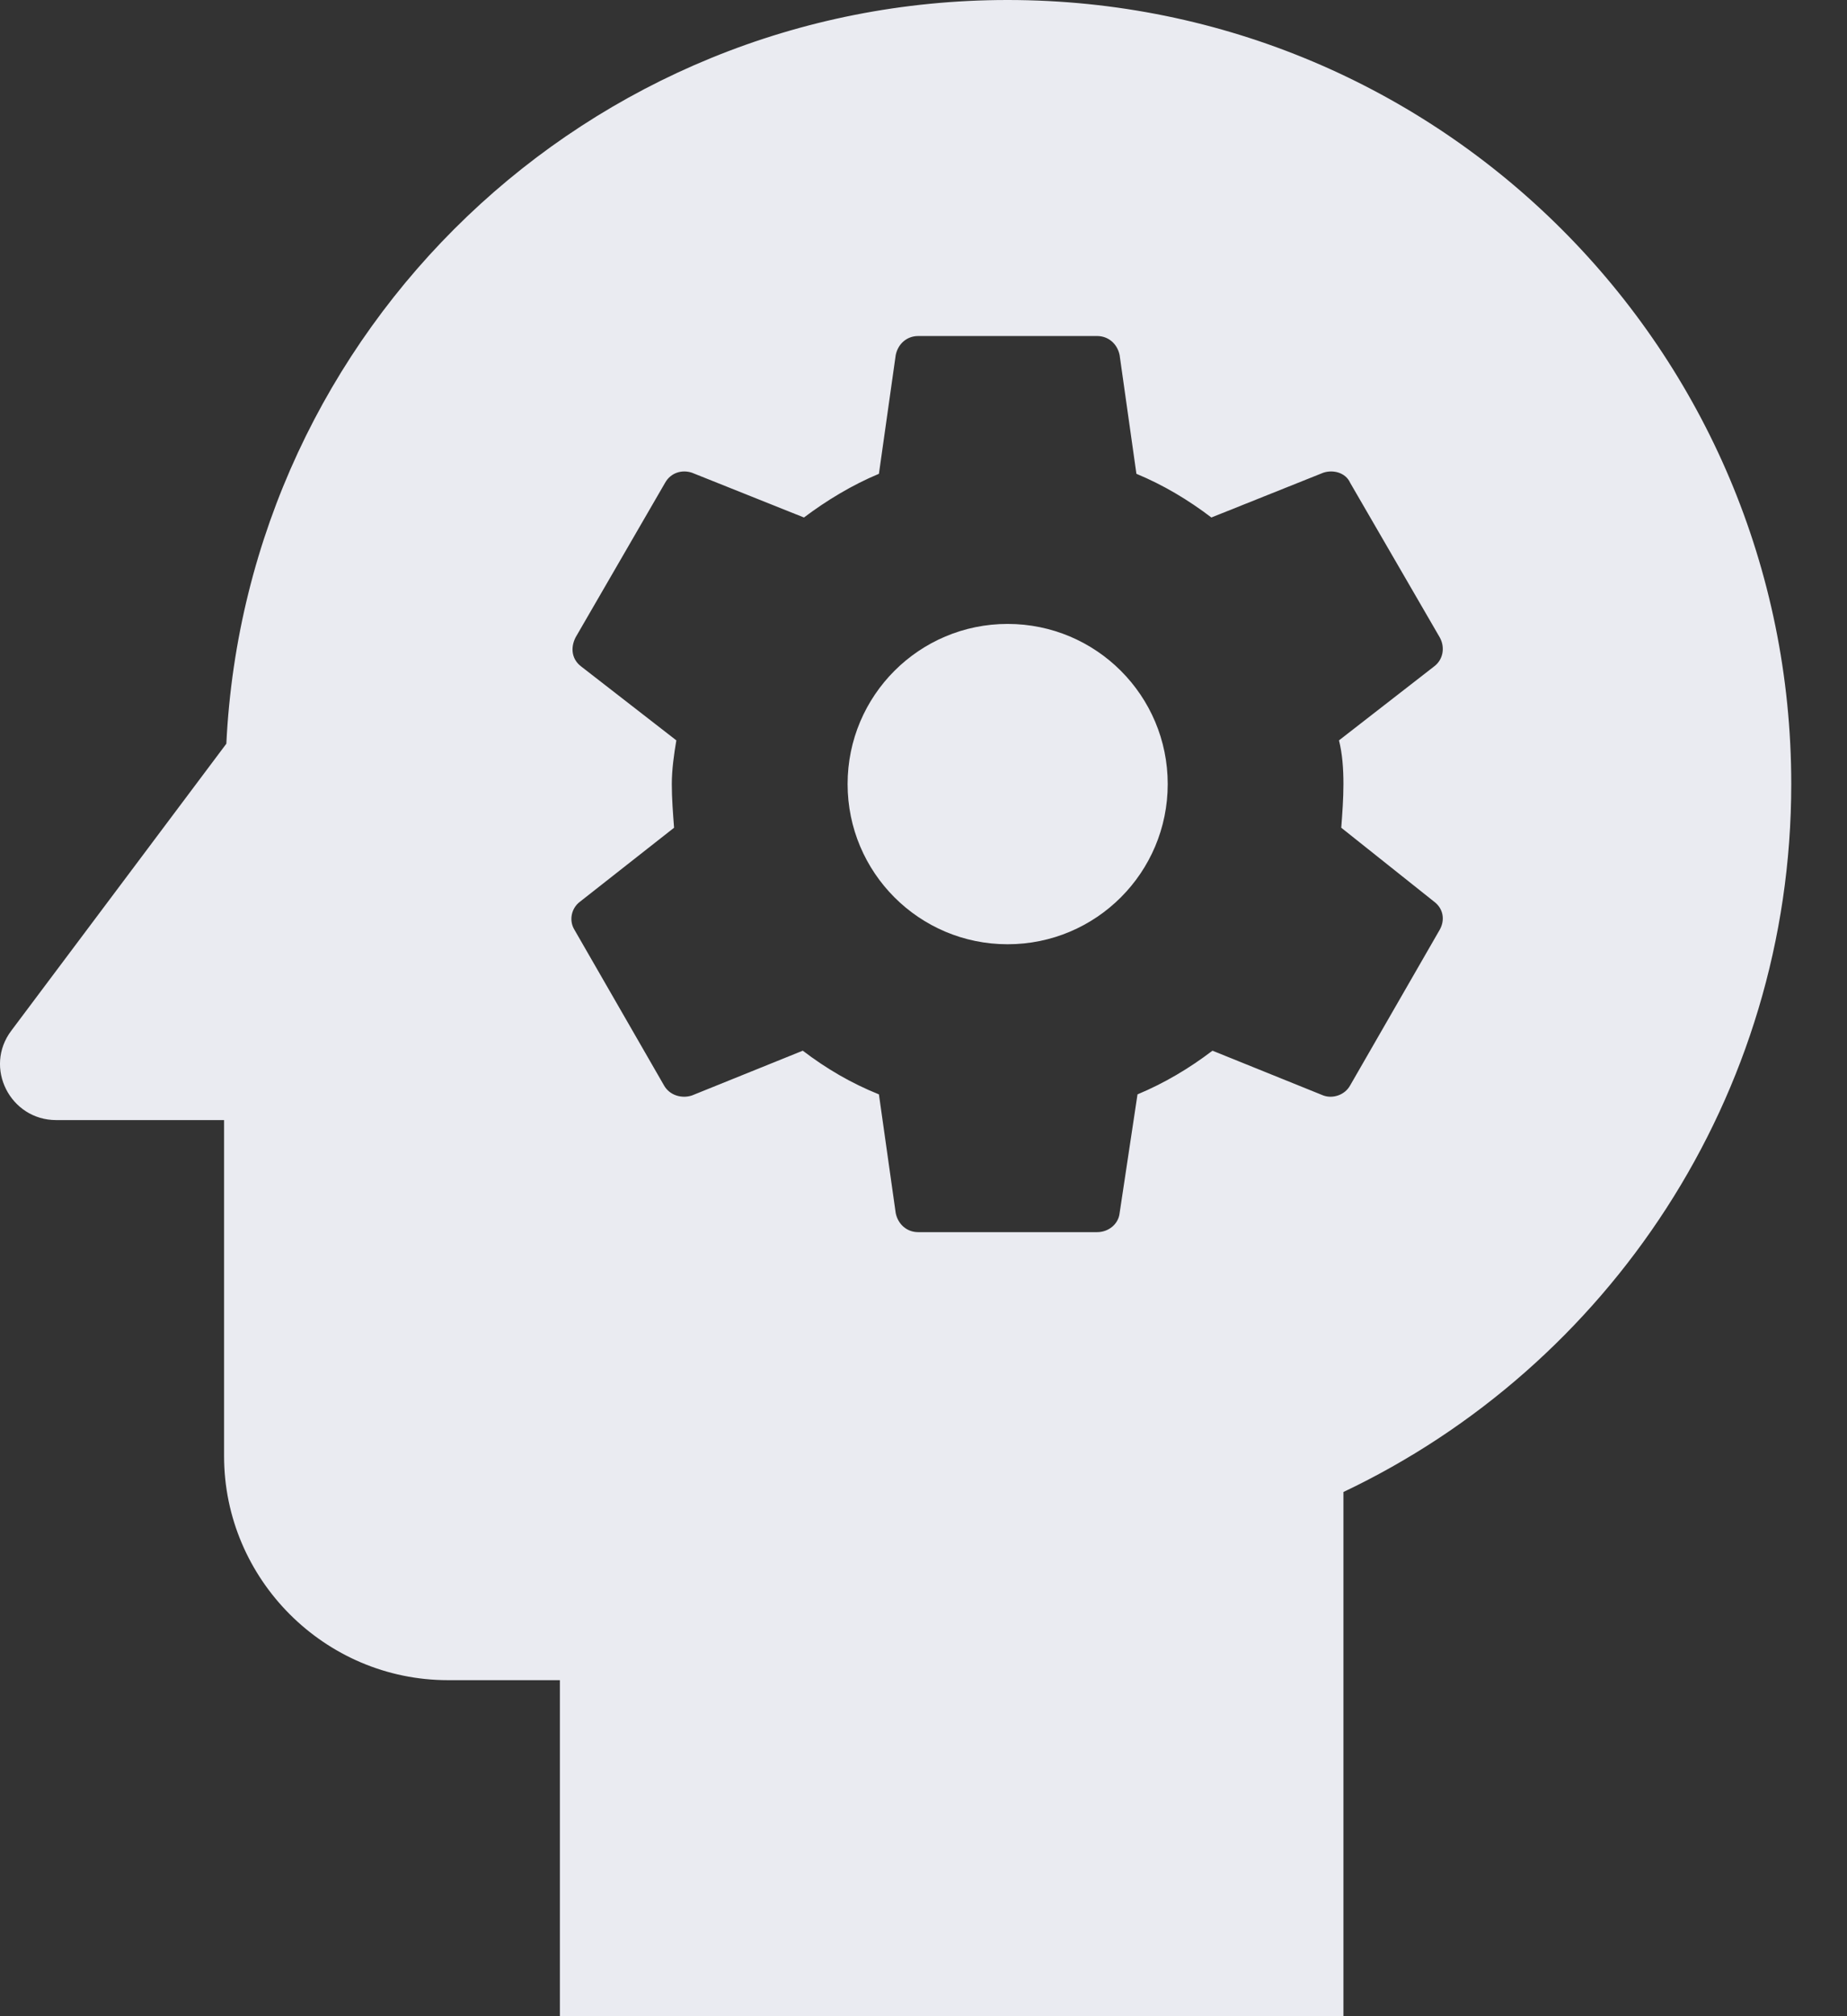
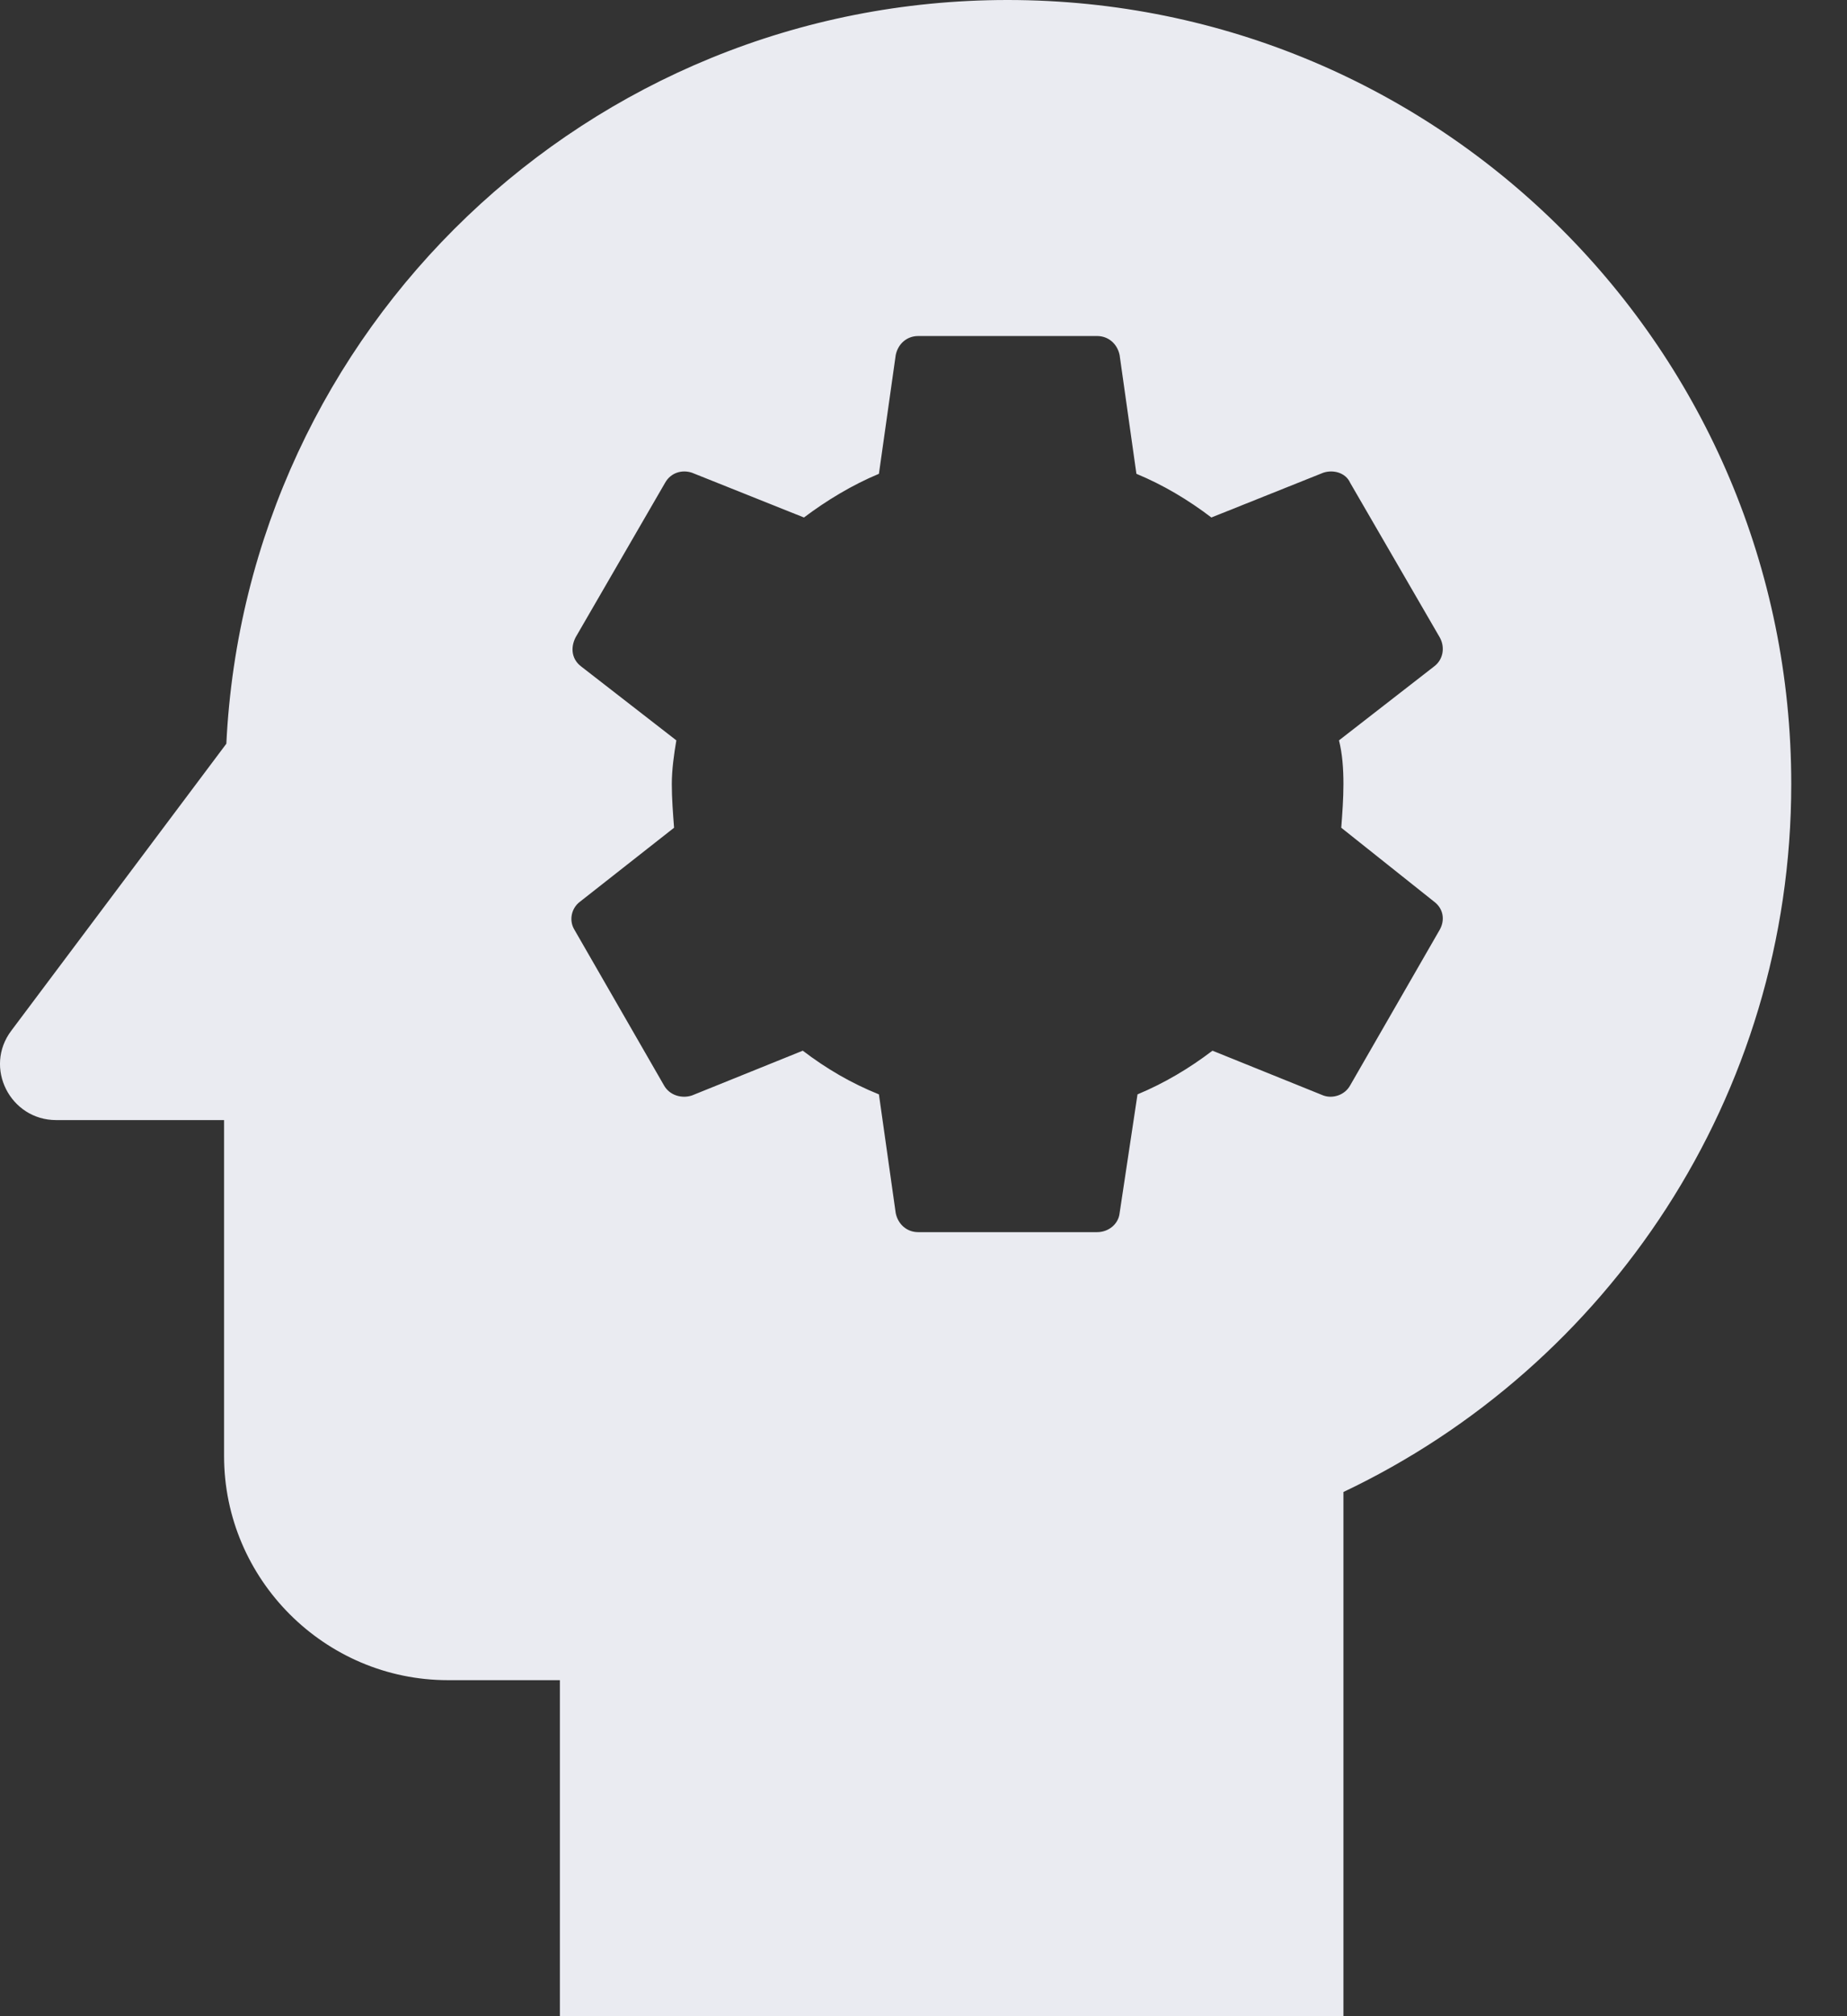
<svg xmlns="http://www.w3.org/2000/svg" fill="none" height="100%" overflow="visible" preserveAspectRatio="none" style="display: block;" viewBox="0 0 22 24" width="100%">
  <rect x="0" y="0" width="22" height="24" fill="#333333" stroke="none" />
  <g id="Vector">
-     <path d="M12.002 7.427C10.949 7.427 10.096 8.28 10.096 9.333C10.096 10.387 10.949 11.24 12.002 11.24C13.056 11.24 13.909 10.387 13.909 9.333C13.909 8.28 13.056 7.427 12.002 7.427Z" fill="#EAEBF1" />
    <path d="M12.002 0C7.002 0 2.936 3.92 2.696 8.853L0.136 12.267C-0.198 12.707 0.122 13.333 0.669 13.333H2.669V17.333C2.669 18.8 3.869 20 5.336 20H6.669V24H16.002V17.76C19.149 16.267 21.336 13.053 21.336 9.333C21.336 4.173 17.162 0 12.002 0ZM16.002 9.333C16.002 9.507 15.989 9.68 15.976 9.853L17.082 10.733C17.189 10.813 17.216 10.947 17.149 11.067L16.082 12.92C16.016 13.04 15.869 13.08 15.762 13.04L14.442 12.507C14.162 12.72 13.869 12.893 13.549 13.027L13.336 14.44C13.322 14.573 13.202 14.667 13.069 14.667H10.936C10.802 14.667 10.696 14.573 10.669 14.44L10.469 13.027C10.136 12.893 9.842 12.72 9.562 12.507L8.242 13.04C8.122 13.08 7.976 13.04 7.909 12.92L6.842 11.067C6.776 10.96 6.802 10.813 6.909 10.733L8.029 9.853C8.016 9.68 8.002 9.507 8.002 9.333C8.002 9.16 8.029 8.973 8.056 8.813L6.922 7.933C6.816 7.853 6.789 7.72 6.856 7.587L7.922 5.747C7.989 5.627 8.122 5.587 8.242 5.627L9.576 6.16C9.842 5.96 10.149 5.773 10.469 5.64L10.669 4.227C10.696 4.093 10.802 4 10.936 4H13.069C13.202 4 13.309 4.093 13.336 4.227L13.536 5.64C13.856 5.773 14.149 5.947 14.429 6.16L15.762 5.627C15.882 5.587 16.029 5.627 16.082 5.747L17.149 7.587C17.216 7.707 17.189 7.853 17.082 7.933L15.949 8.813C15.989 8.973 16.002 9.147 16.002 9.333Z" fill="#EAEBF1" />
  </g>
</svg>